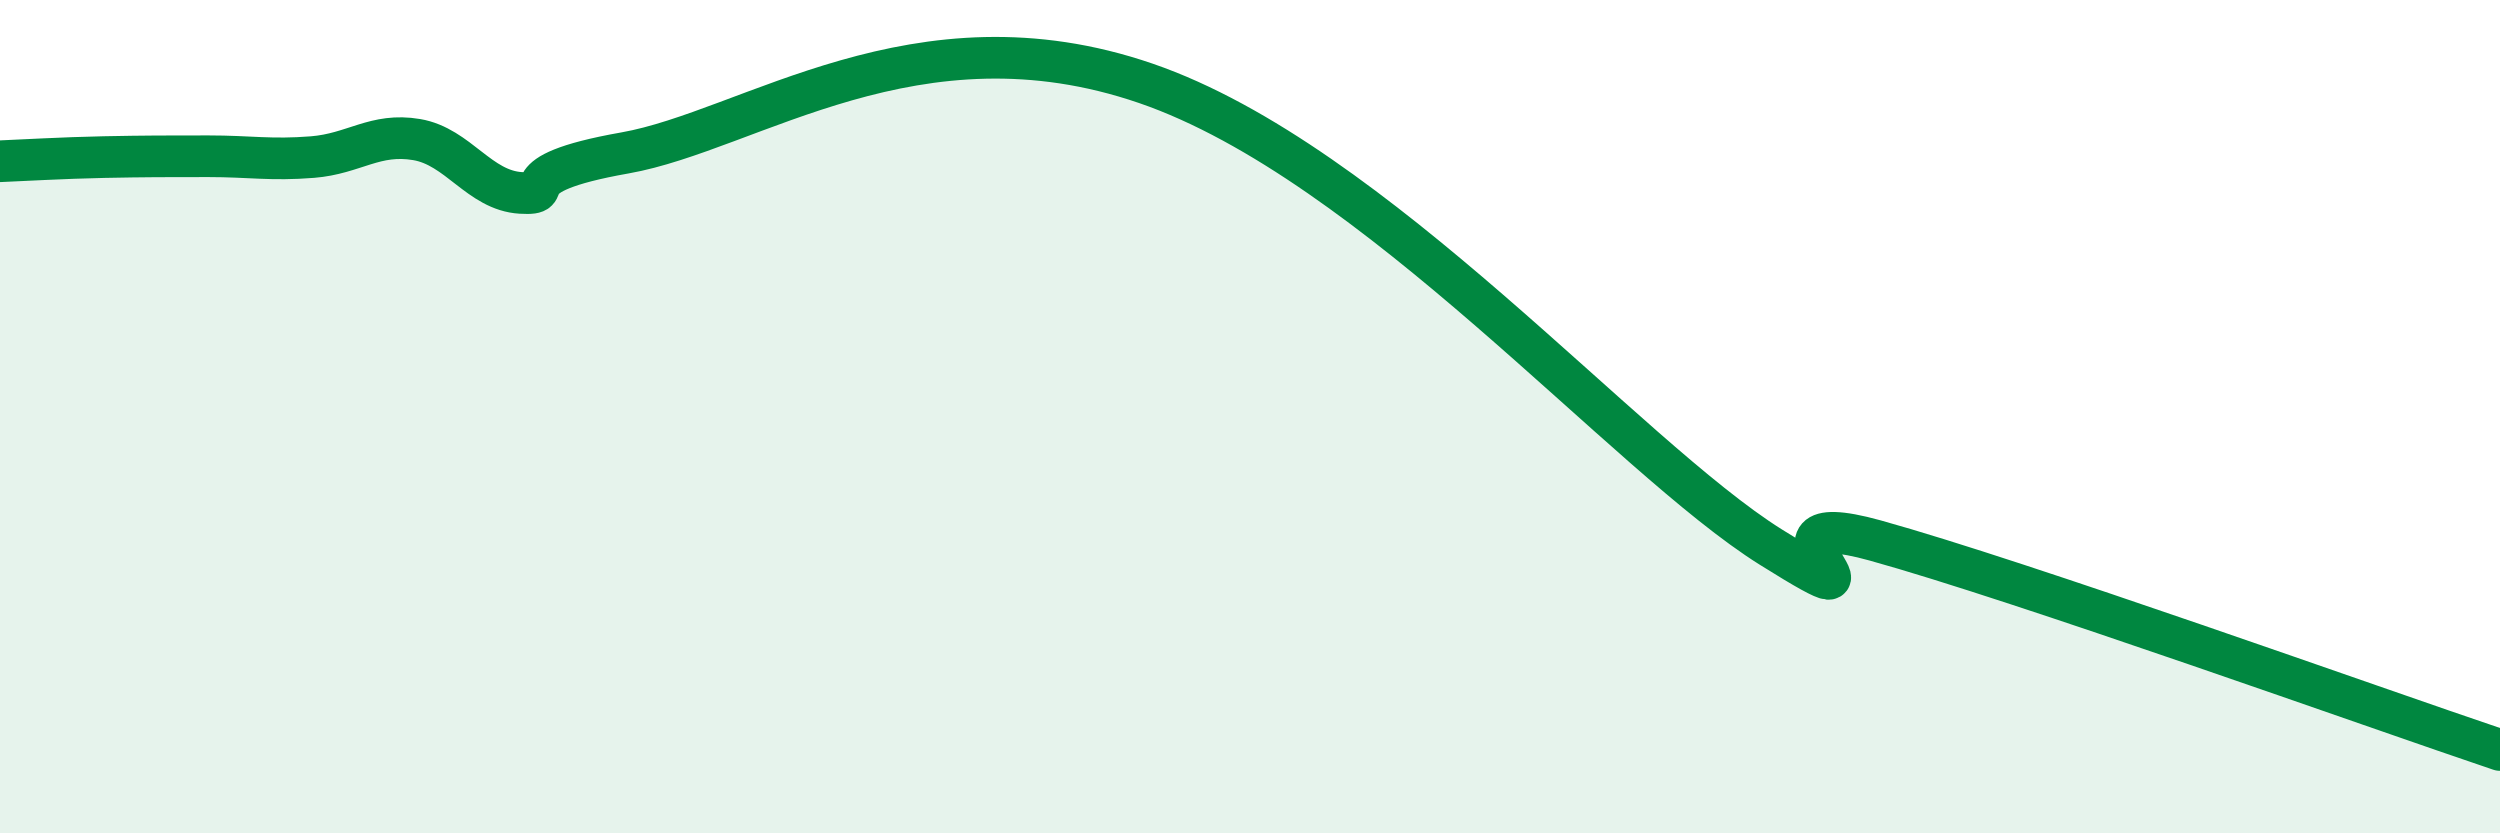
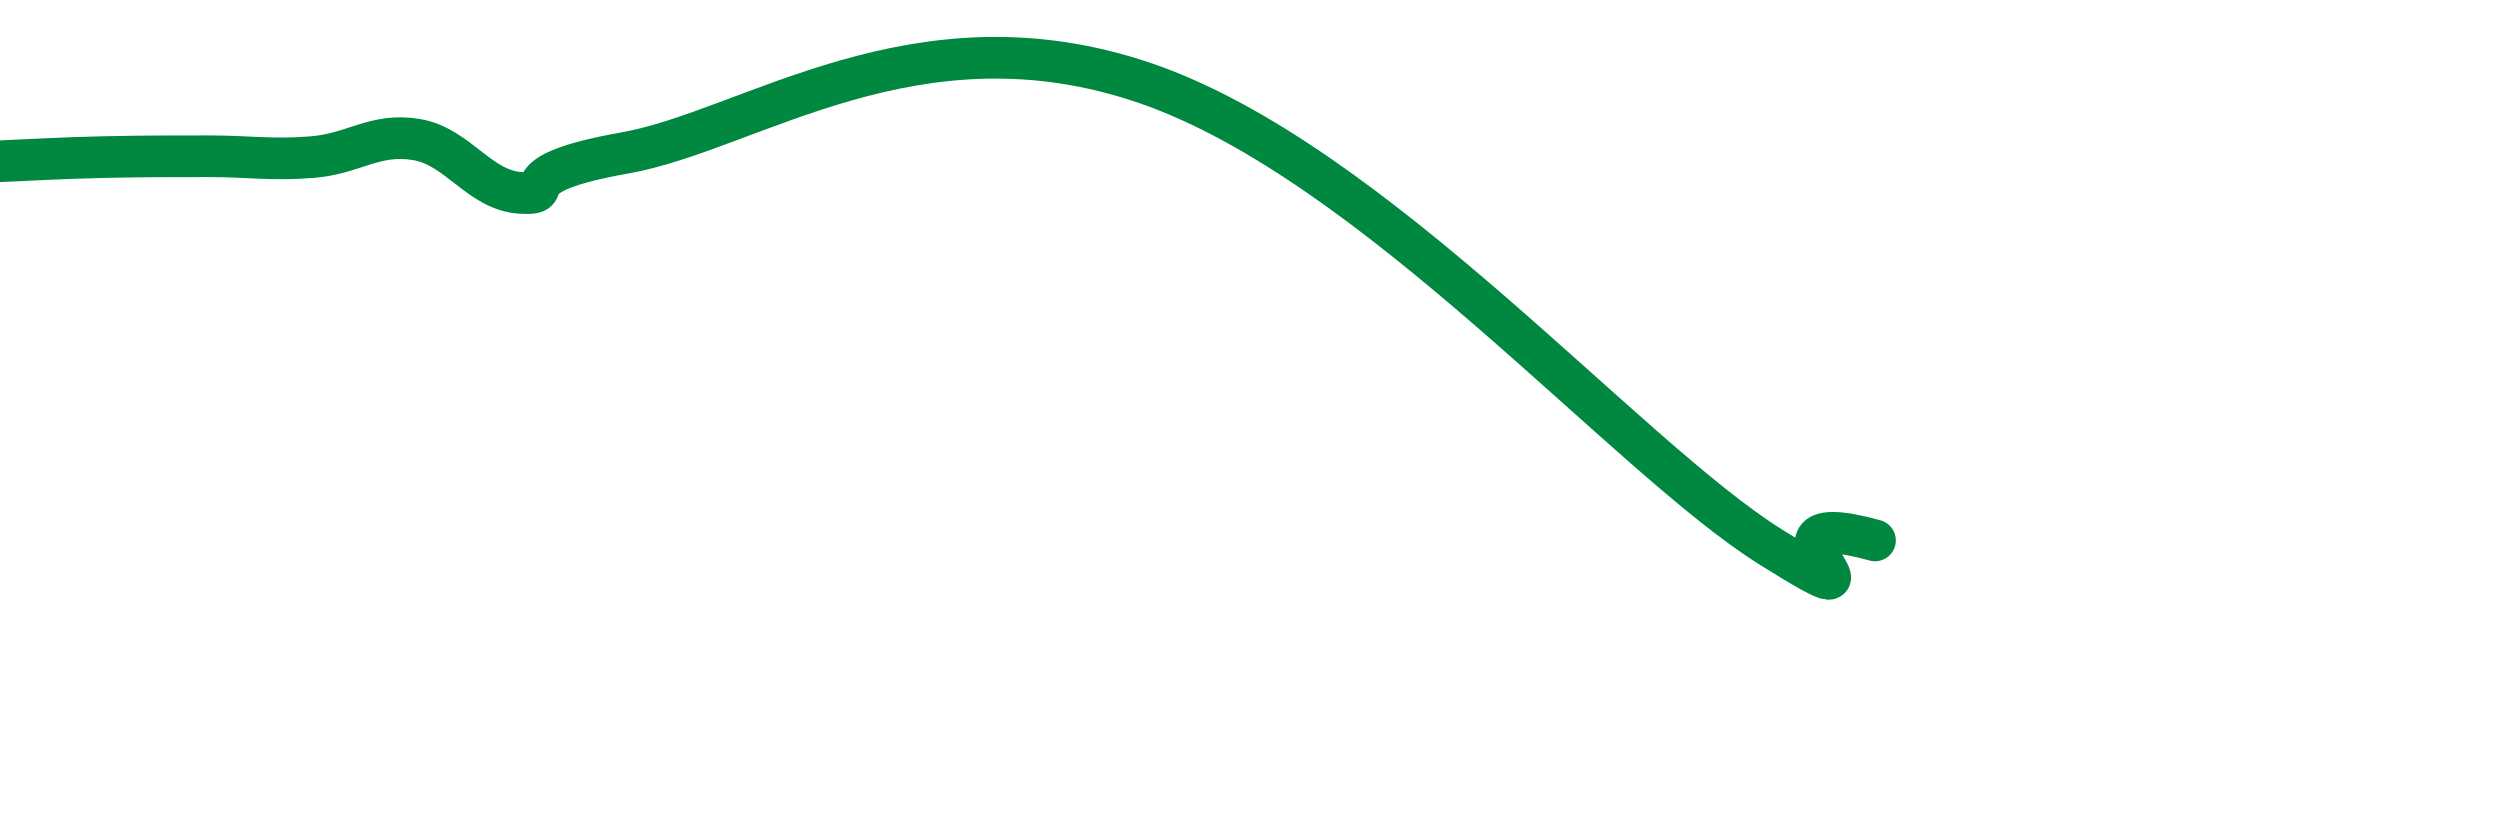
<svg xmlns="http://www.w3.org/2000/svg" width="60" height="20" viewBox="0 0 60 20">
-   <path d="M 0,3.87 C 0.5,3.85 1.5,3.79 2.5,3.77 C 3.5,3.75 4,3.75 5,3.75 C 6,3.75 6.5,3.85 7.5,3.77 C 8.5,3.69 9,3.18 10,3.35 C 11,3.52 11.5,4.57 12.5,4.63 C 13.5,4.69 12,4.2 15,3.67 C 18,3.14 22,0.11 27.5,2 C 33,3.89 39,10.94 42.5,13.13 C 46,15.32 41.5,12 45,12.97 C 48.5,13.94 57,16.99 60,18L60 20L0 20Z" fill="#008740" opacity="0.1" stroke-linecap="round" stroke-linejoin="round" />
-   <path d="M 0,3.87 C 0.5,3.85 1.5,3.79 2.5,3.77 C 3.5,3.75 4,3.75 5,3.75 C 6,3.75 6.5,3.85 7.5,3.77 C 8.5,3.69 9,3.18 10,3.35 C 11,3.52 11.5,4.57 12.5,4.63 C 13.5,4.69 12,4.2 15,3.67 C 18,3.14 22,0.11 27.5,2 C 33,3.89 39,10.94 42.5,13.13 C 46,15.32 41.5,12 45,12.97 C 48.5,13.94 57,16.99 60,18" stroke="#008740" stroke-width="1" fill="none" stroke-linecap="round" stroke-linejoin="round" />
+   <path d="M 0,3.87 C 0.5,3.85 1.5,3.79 2.5,3.77 C 3.5,3.75 4,3.75 5,3.75 C 6,3.75 6.5,3.85 7.5,3.77 C 8.5,3.69 9,3.18 10,3.35 C 11,3.52 11.5,4.57 12.5,4.63 C 13.5,4.69 12,4.2 15,3.67 C 18,3.14 22,0.11 27.5,2 C 33,3.89 39,10.94 42.5,13.13 C 46,15.32 41.5,12 45,12.97 " stroke="#008740" stroke-width="1" fill="none" stroke-linecap="round" stroke-linejoin="round" />
</svg>